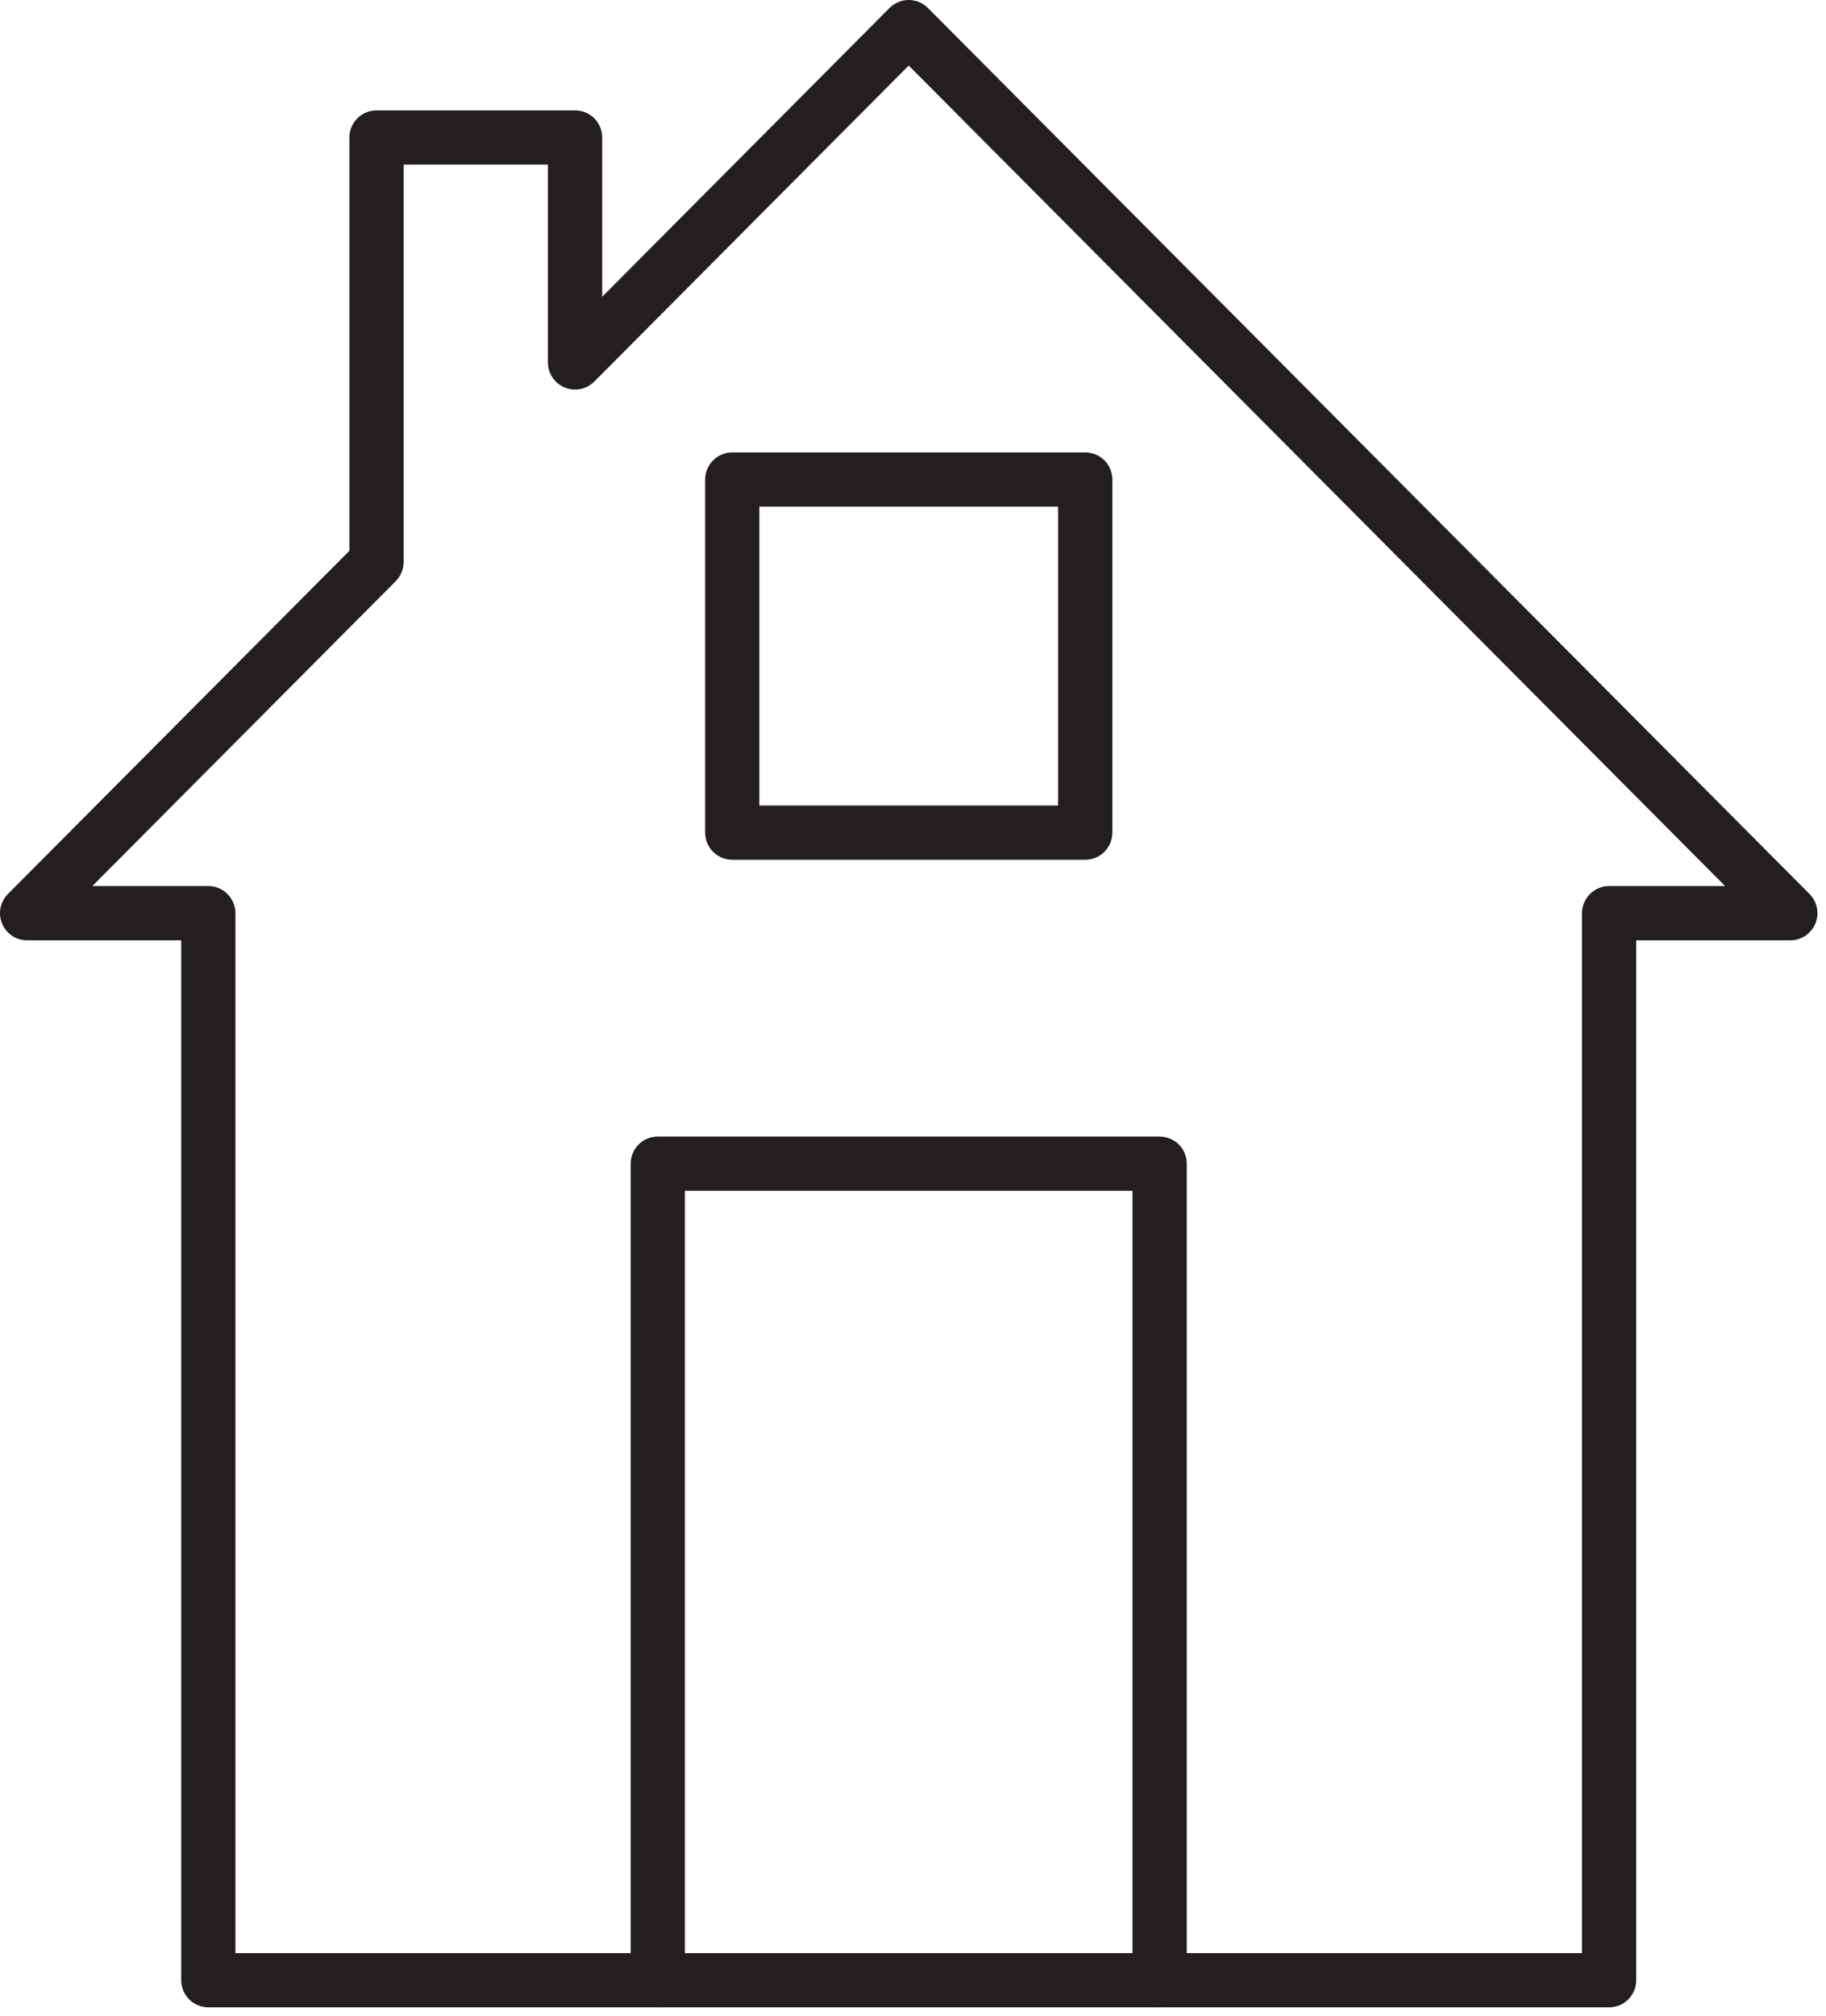
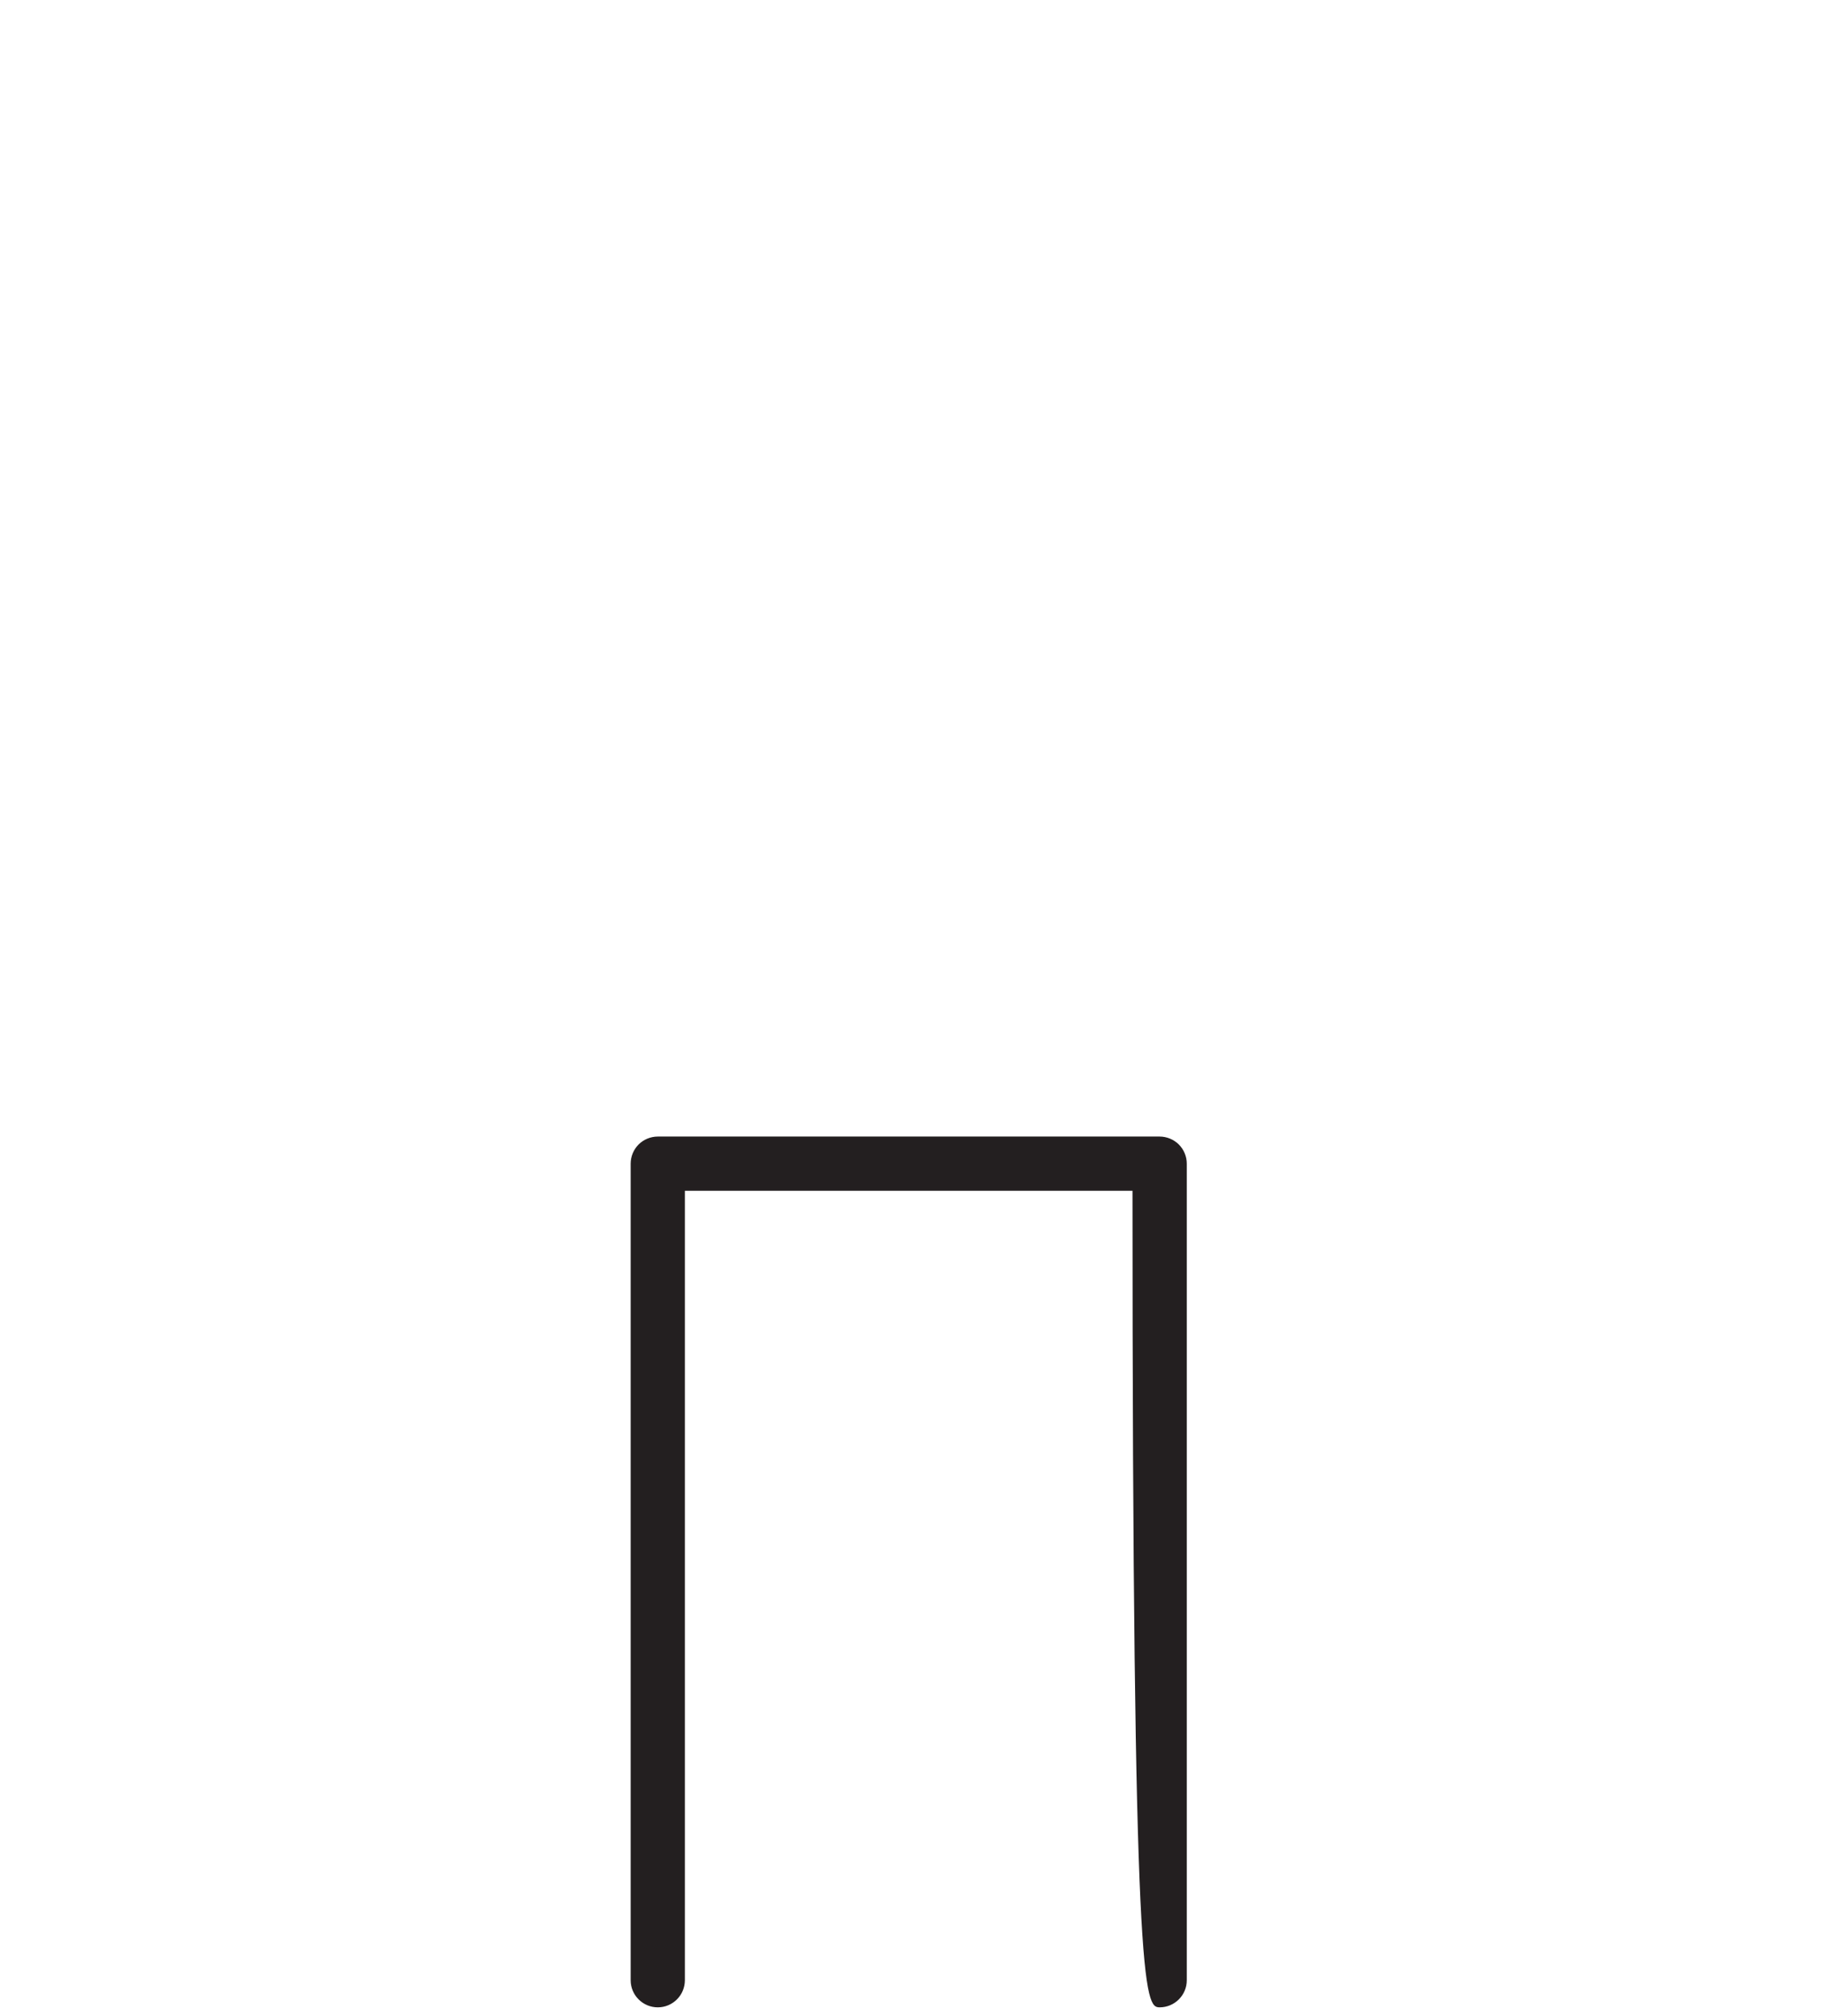
<svg xmlns="http://www.w3.org/2000/svg" width="29px" height="32px" viewBox="0 0 29 32" version="1.1">
  <desc>Created with Lunacy</desc>
  <defs>
    <filter id="filter_1">
      <feColorMatrix in="SourceGraphic" type="matrix" values="0 0 0 0 0.282 0 0 0 0 0.278 0 0 0 0 0.318 0 0 0 1 0" />
    </filter>
  </defs>
  <g id="Group" filter="url(#filter_1)">
-     <path d="M0.861 13.394L0.861 0.861L7.97 0.861L7.97 13.394C7.97 13.631 8.163 13.824 8.401 13.824C8.639 13.824 8.832 13.631 8.832 13.394L8.832 0.431C8.832 0.317 8.786 0.206 8.706 0.126C8.625 0.046 8.514 0 8.401 0L0.431 0C0.317 0 0.206 0.046 0.126 0.126C0.046 0.206 0 0.317 0 0.431L0 13.394C0 13.631 0.193 13.824 0.431 13.824C0.668 13.824 0.861 13.631 0.861 13.394" transform="translate(10.016 18.043)" id="Fill-336" fill="#231F20" stroke="none" />
-     <path d="M6.036 6.036L6.036 5.606L0.861 5.606L0.861 0.861L5.605 0.861L5.605 6.036L6.036 6.036L6.036 5.606L6.036 6.036L6.467 6.036L6.467 0.431C6.467 0.317 6.421 0.206 6.341 0.126C6.261 0.046 6.15 0 6.036 0L0.431 0C0.317 0 0.206 0.046 0.126 0.126C0.046 0.206 0 0.317 0 0.431L0 6.036C0 6.15 0.046 6.261 0.126 6.341C0.206 6.421 0.317 6.467 0.431 6.467L6.036 6.467C6.15 6.467 6.261 6.421 6.341 6.341C6.421 6.261 6.467 6.15 6.467 6.036L6.036 6.036" transform="translate(11.199 7.182)" id="Fill-337" fill="#231F20" stroke="none" />
-     <path d="M14.432 0.431L14.127 0.127L9.564 4.711L9.564 2.182C9.564 2.069 9.518 1.958 9.438 1.878C9.357 1.798 9.246 1.752 9.133 1.752L5.98 1.752C5.867 1.752 5.756 1.798 5.676 1.878C5.595 1.958 5.549 2.069 5.549 2.182L5.549 8.744L0.125 14.193C0.003 14.317 -0.034 14.502 0.033 14.662C0.1 14.823 0.256 14.928 0.431 14.928L2.878 14.928L2.878 31.436C2.878 31.55 2.924 31.66 3.004 31.741C3.084 31.821 3.195 31.867 3.309 31.867L25.556 31.867C25.669 31.867 25.78 31.821 25.86 31.741C25.94 31.66 25.986 31.55 25.986 31.436L25.986 14.928L28.434 14.928C28.608 14.928 28.764 14.823 28.831 14.662C28.898 14.502 28.862 14.317 28.739 14.193L14.737 0.127C14.656 0.045 14.547 0 14.432 0C14.317 0 14.208 0.045 14.127 0.127L14.432 0.431L14.127 0.734L27.397 14.066L25.556 14.066C25.442 14.066 25.331 14.112 25.251 14.193C25.171 14.273 25.125 14.384 25.125 14.497L25.125 31.006L3.739 31.006L3.739 14.497C3.739 14.384 3.693 14.273 3.613 14.193C3.533 14.112 3.422 14.066 3.309 14.066L1.467 14.066L6.285 9.226C6.365 9.145 6.411 9.035 6.411 8.922L6.411 2.613L8.702 2.613L8.702 5.754C8.702 5.928 8.808 6.086 8.969 6.152C9.13 6.219 9.316 6.181 9.438 6.058L14.737 0.734L14.432 0.431L14.127 0.734L14.432 0.431" id="Fill-338" fill="#231F20" stroke="none" />
+     <path d="M0.861 13.394L0.861 0.861L7.97 0.861C7.97 13.631 8.163 13.824 8.401 13.824C8.639 13.824 8.832 13.631 8.832 13.394L8.832 0.431C8.832 0.317 8.786 0.206 8.706 0.126C8.625 0.046 8.514 0 8.401 0L0.431 0C0.317 0 0.206 0.046 0.126 0.126C0.046 0.206 0 0.317 0 0.431L0 13.394C0 13.631 0.193 13.824 0.431 13.824C0.668 13.824 0.861 13.631 0.861 13.394" transform="translate(10.016 18.043)" id="Fill-336" fill="#231F20" stroke="none" />
  </g>
</svg>